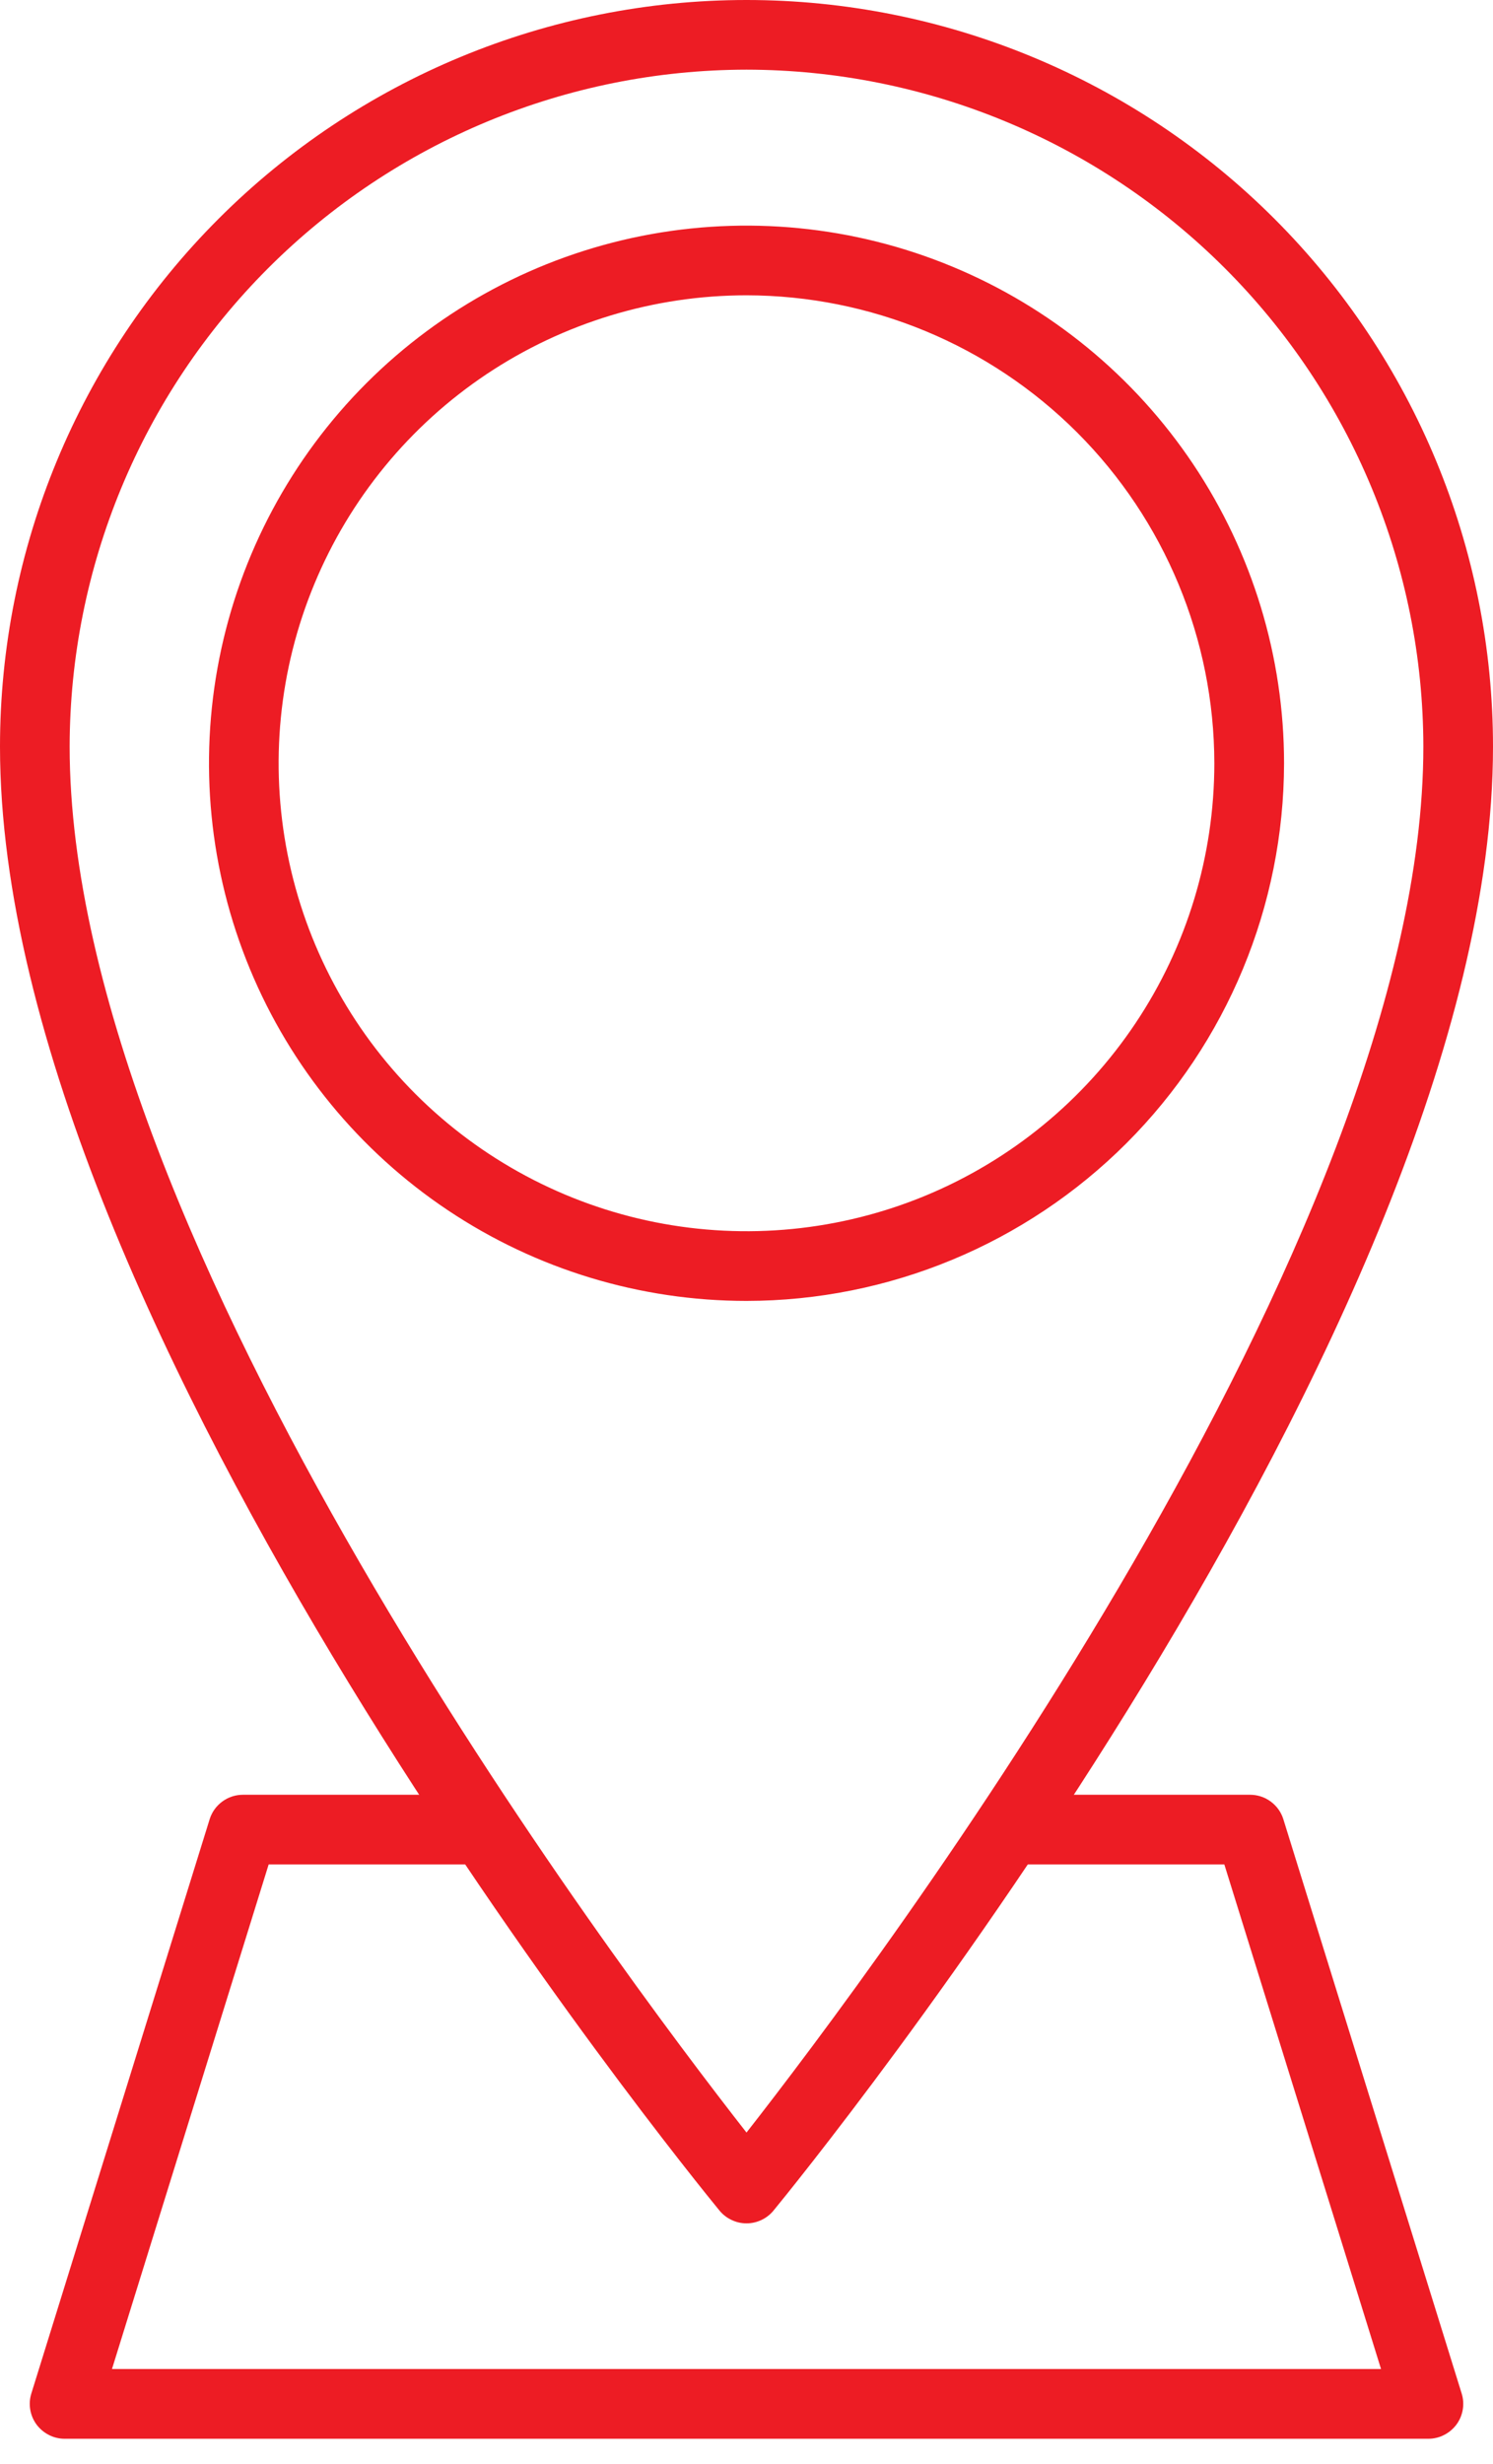
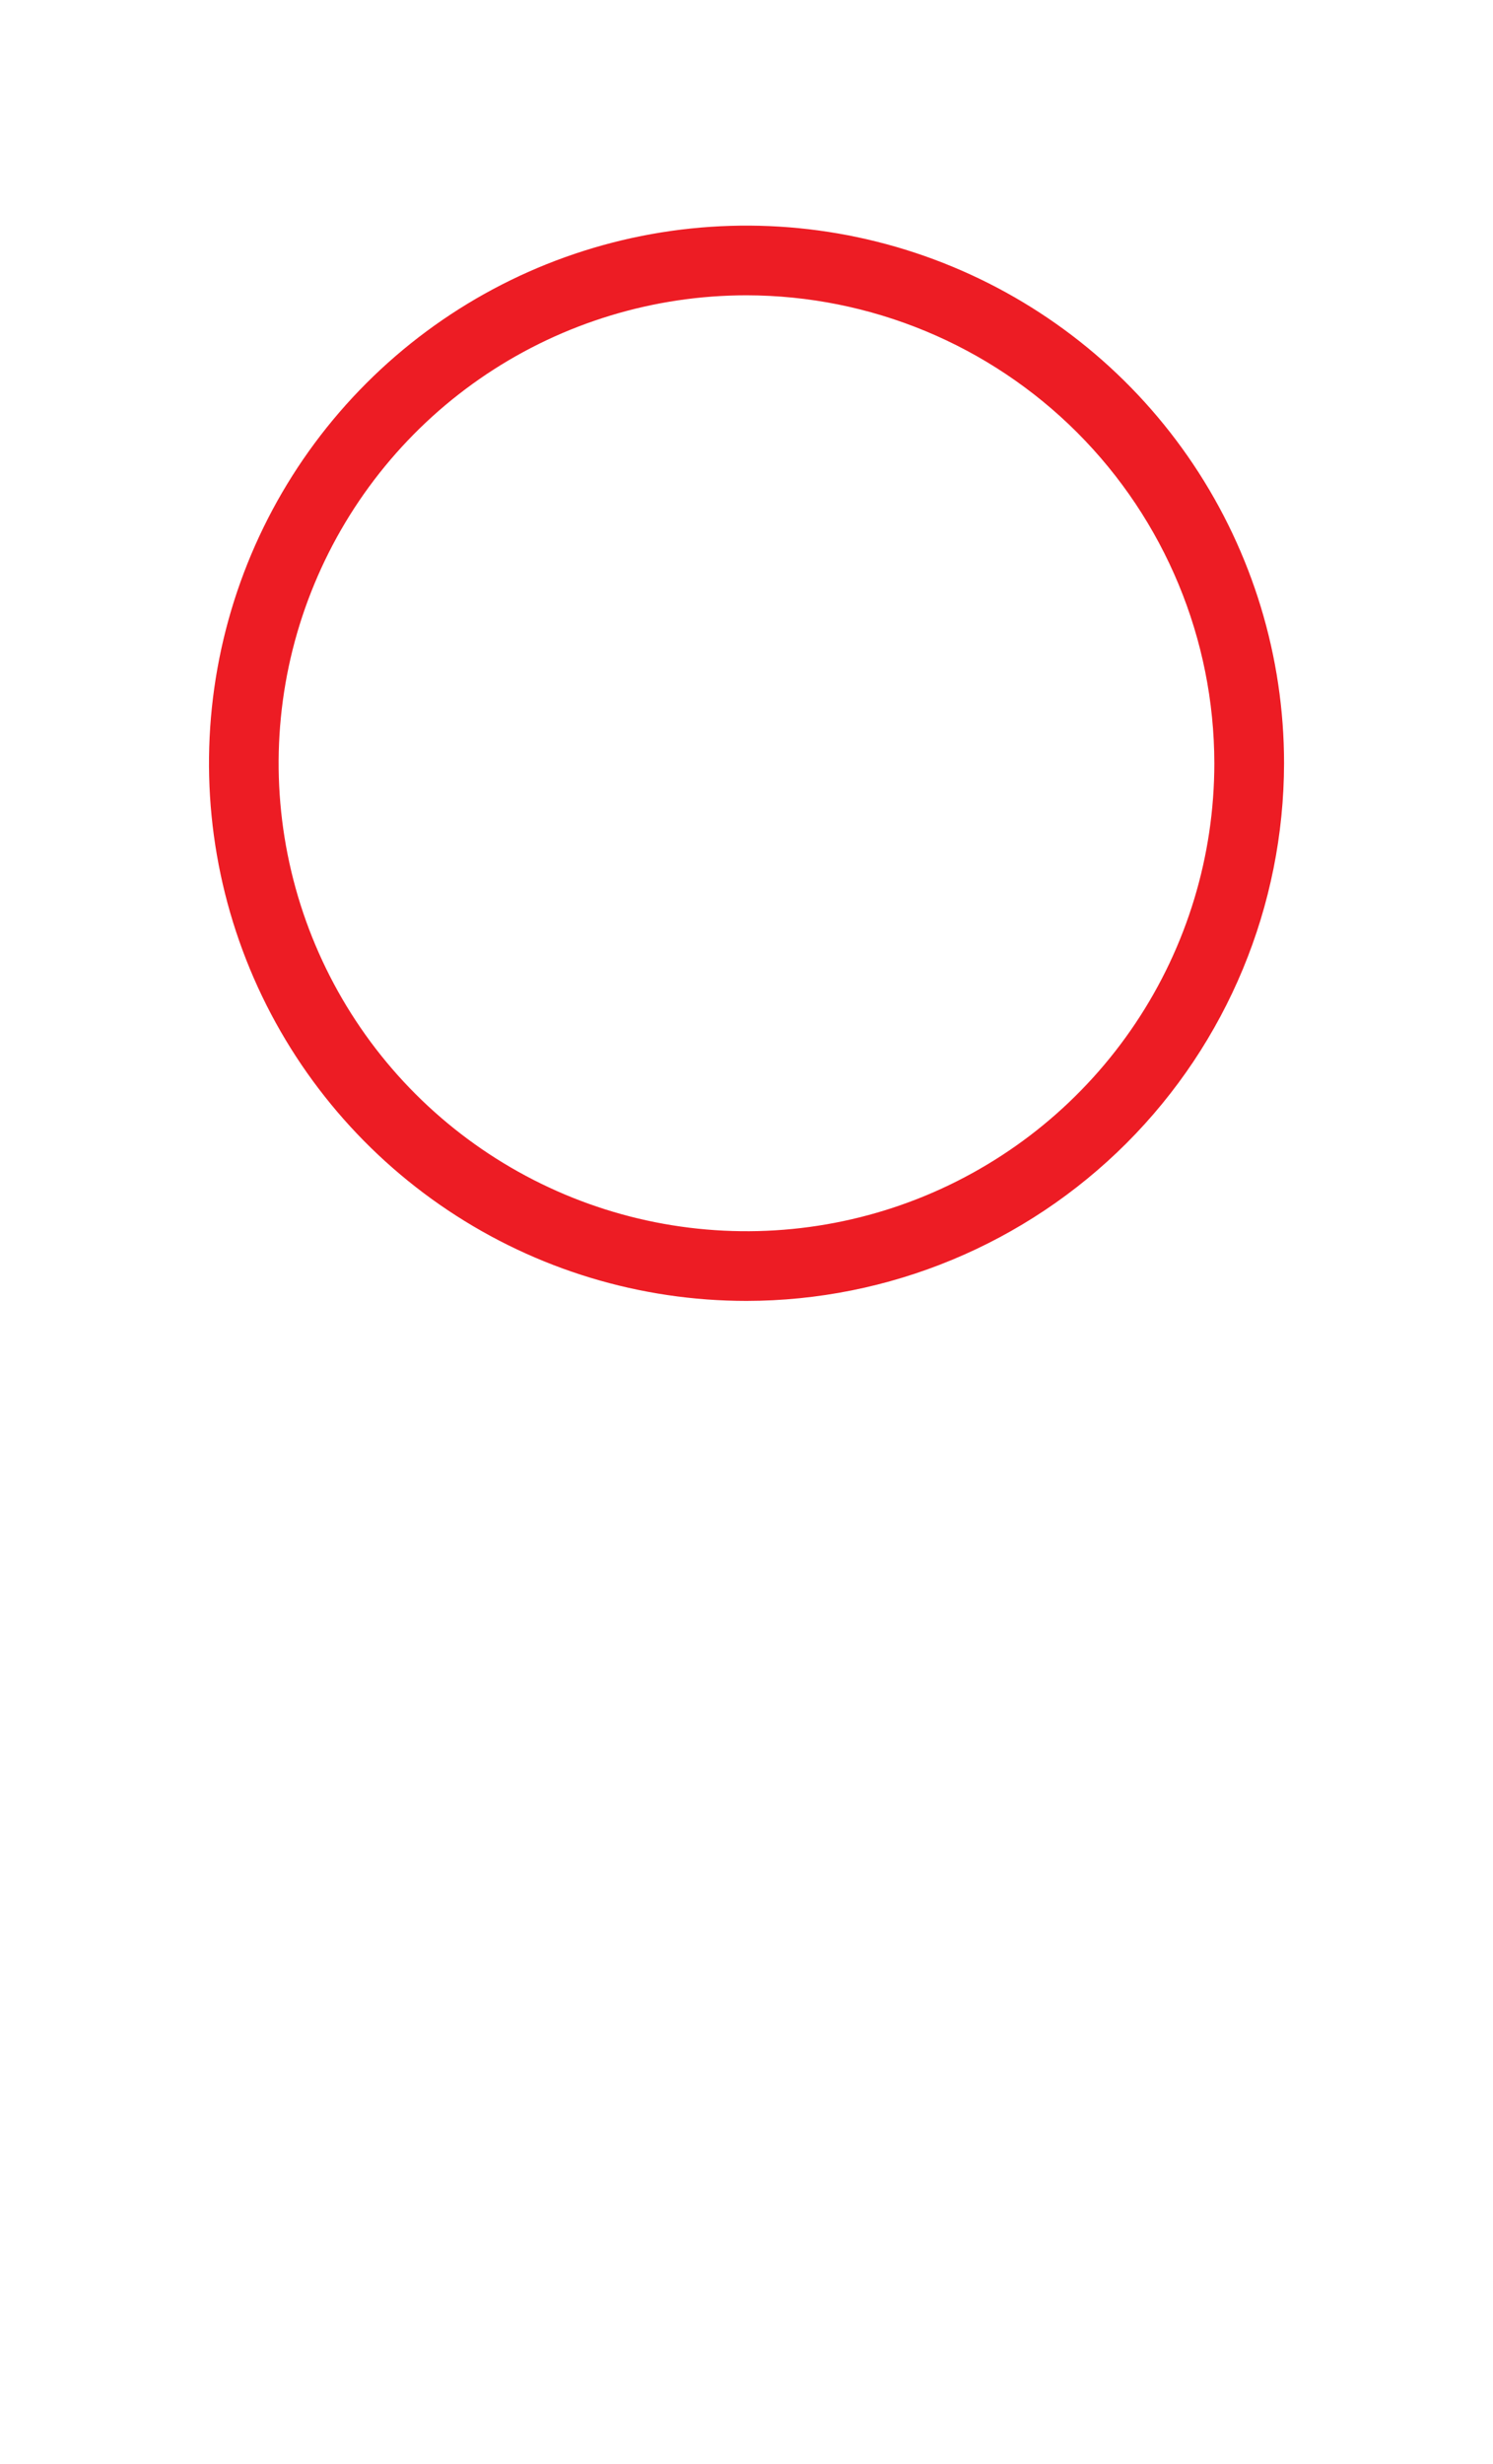
<svg xmlns="http://www.w3.org/2000/svg" width="20" height="33" viewBox="0 0 20 33" fill="none">
-   <path d="M10 29.777C9.931 29.777 9.863 29.762 9.801 29.732C9.738 29.703 9.683 29.66 9.639 29.607C9.246 29.128 0 17.777 0 10C0 7.348 1.054 4.804 2.929 2.929C4.804 1.054 7.348 0 10 0C12.652 0 15.196 1.054 17.071 2.929C18.946 4.804 20 7.348 20 10C20 17.777 10.754 29.128 10.361 29.607C10.317 29.66 10.262 29.703 10.2 29.732C10.137 29.762 10.069 29.777 10 29.777ZM10 0.933C7.596 0.936 5.292 1.892 3.592 3.592C1.892 5.292 0.936 7.596 0.933 10C0.933 16.6 8.274 26.355 10 28.561C11.726 26.355 19.067 16.6 19.067 10C19.064 7.596 18.108 5.292 16.408 3.592C14.708 1.892 12.404 0.936 10 0.933Z" fill="#ED1C24" />
  <path d="M10 17.423C8.576 17.423 7.184 17.001 6 16.209C4.816 15.418 3.893 14.294 3.348 12.978C2.803 11.662 2.66 10.214 2.938 8.818C3.216 7.421 3.902 6.138 4.909 5.131C5.916 4.124 7.199 3.438 8.595 3.16C9.992 2.882 11.44 3.025 12.755 3.57C14.071 4.115 15.196 5.038 15.987 6.222C16.778 7.406 17.201 8.798 17.201 10.222C17.198 12.131 16.439 13.962 15.089 15.312C13.739 16.661 11.909 17.421 10 17.423ZM10 3.955C8.76 3.955 7.549 4.323 6.518 5.011C5.487 5.7 4.684 6.679 4.21 7.824C3.735 8.969 3.611 10.229 3.853 11.445C4.095 12.661 4.692 13.778 5.568 14.654C6.445 15.53 7.562 16.127 8.777 16.369C9.993 16.611 11.253 16.487 12.398 16.013C13.544 15.538 14.522 14.735 15.211 13.704C15.9 12.674 16.267 11.462 16.267 10.222C16.265 8.561 15.604 6.968 14.43 5.793C13.255 4.618 11.662 3.957 10 3.955Z" fill="#ED1C24" />
-   <path d="M19.134 32.662H0.866C0.793 32.662 0.72 32.645 0.655 32.611C0.59 32.578 0.533 32.53 0.489 32.471C0.446 32.412 0.417 32.344 0.405 32.271C0.393 32.199 0.398 32.125 0.42 32.055L2.809 24.363C2.839 24.268 2.898 24.186 2.979 24.127C3.059 24.068 3.156 24.037 3.255 24.037H6.495C6.619 24.037 6.738 24.086 6.825 24.173C6.913 24.261 6.962 24.38 6.962 24.503C6.962 24.627 6.913 24.746 6.825 24.833C6.738 24.921 6.619 24.97 6.495 24.97H3.599L1.5 31.728H18.5L16.401 24.97H13.505C13.381 24.97 13.262 24.921 13.175 24.833C13.087 24.746 13.038 24.627 13.038 24.503C13.038 24.38 13.087 24.261 13.175 24.173C13.262 24.086 13.381 24.037 13.505 24.037H16.745C16.844 24.037 16.941 24.068 17.021 24.127C17.102 24.186 17.161 24.268 17.191 24.363L19.58 32.055C19.602 32.125 19.607 32.199 19.595 32.271C19.583 32.344 19.554 32.412 19.511 32.471C19.467 32.53 19.41 32.578 19.345 32.611C19.28 32.645 19.207 32.662 19.134 32.662Z" fill="#ED1C24" />
</svg>